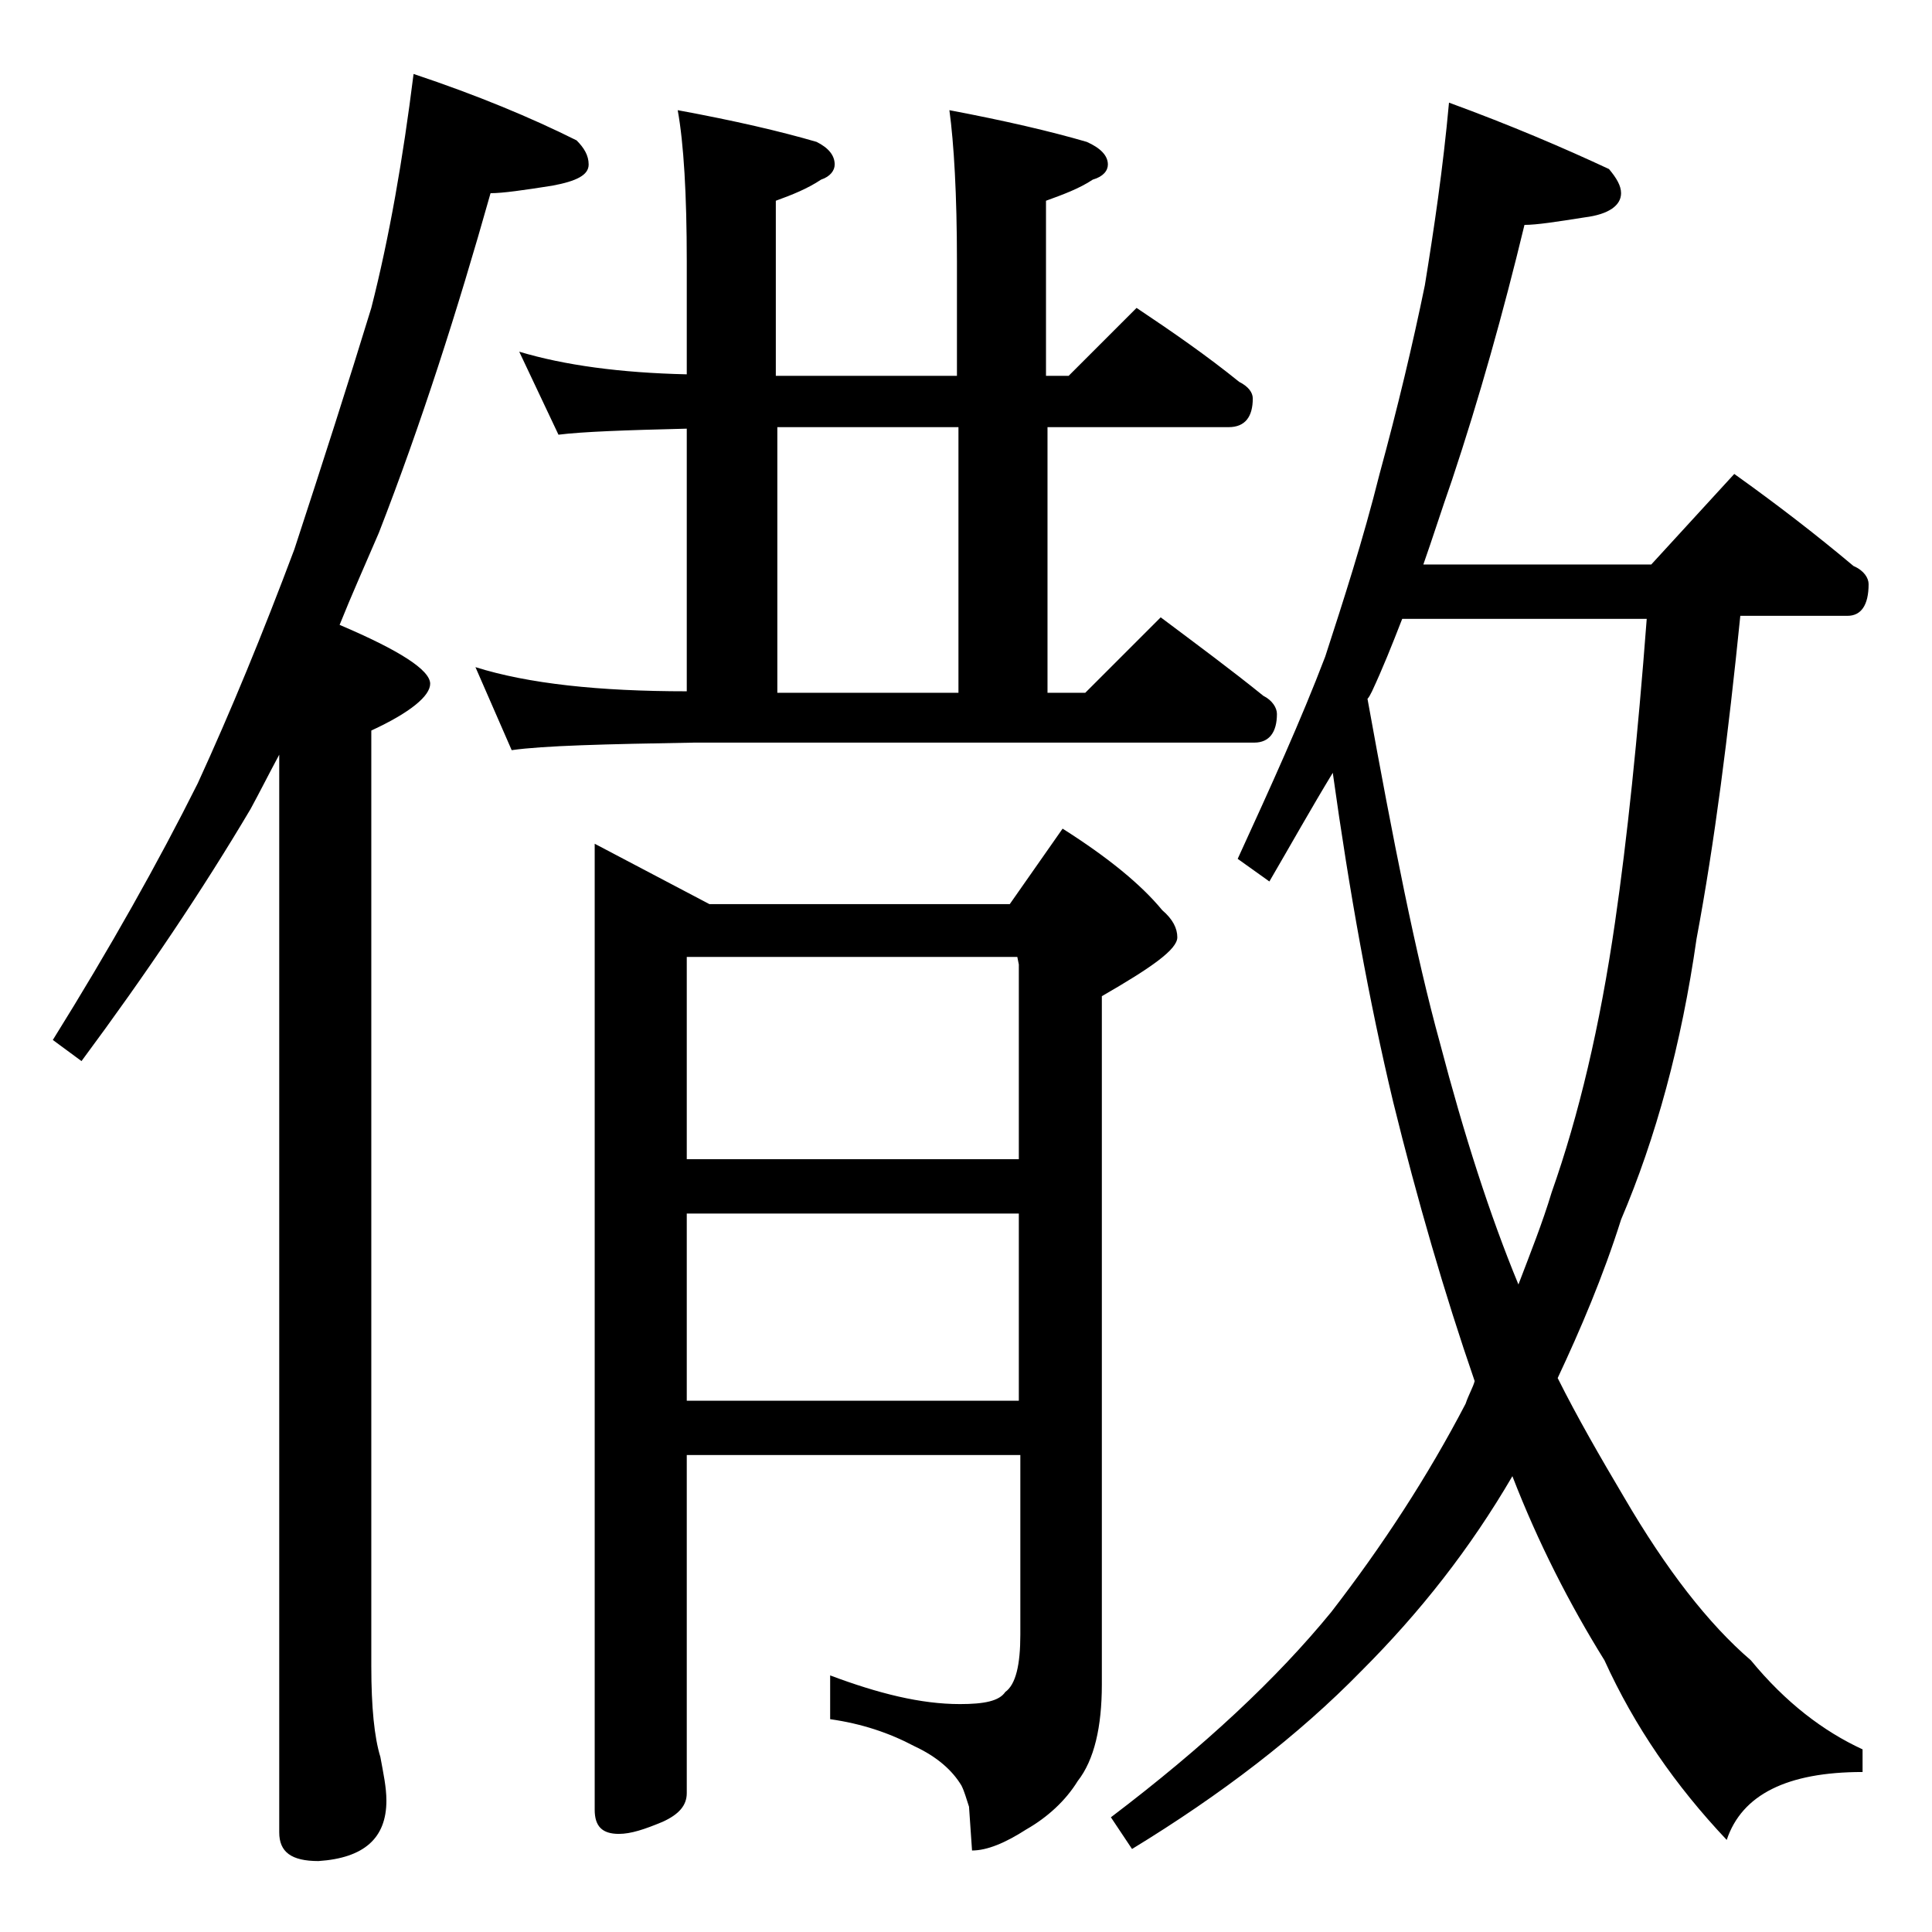
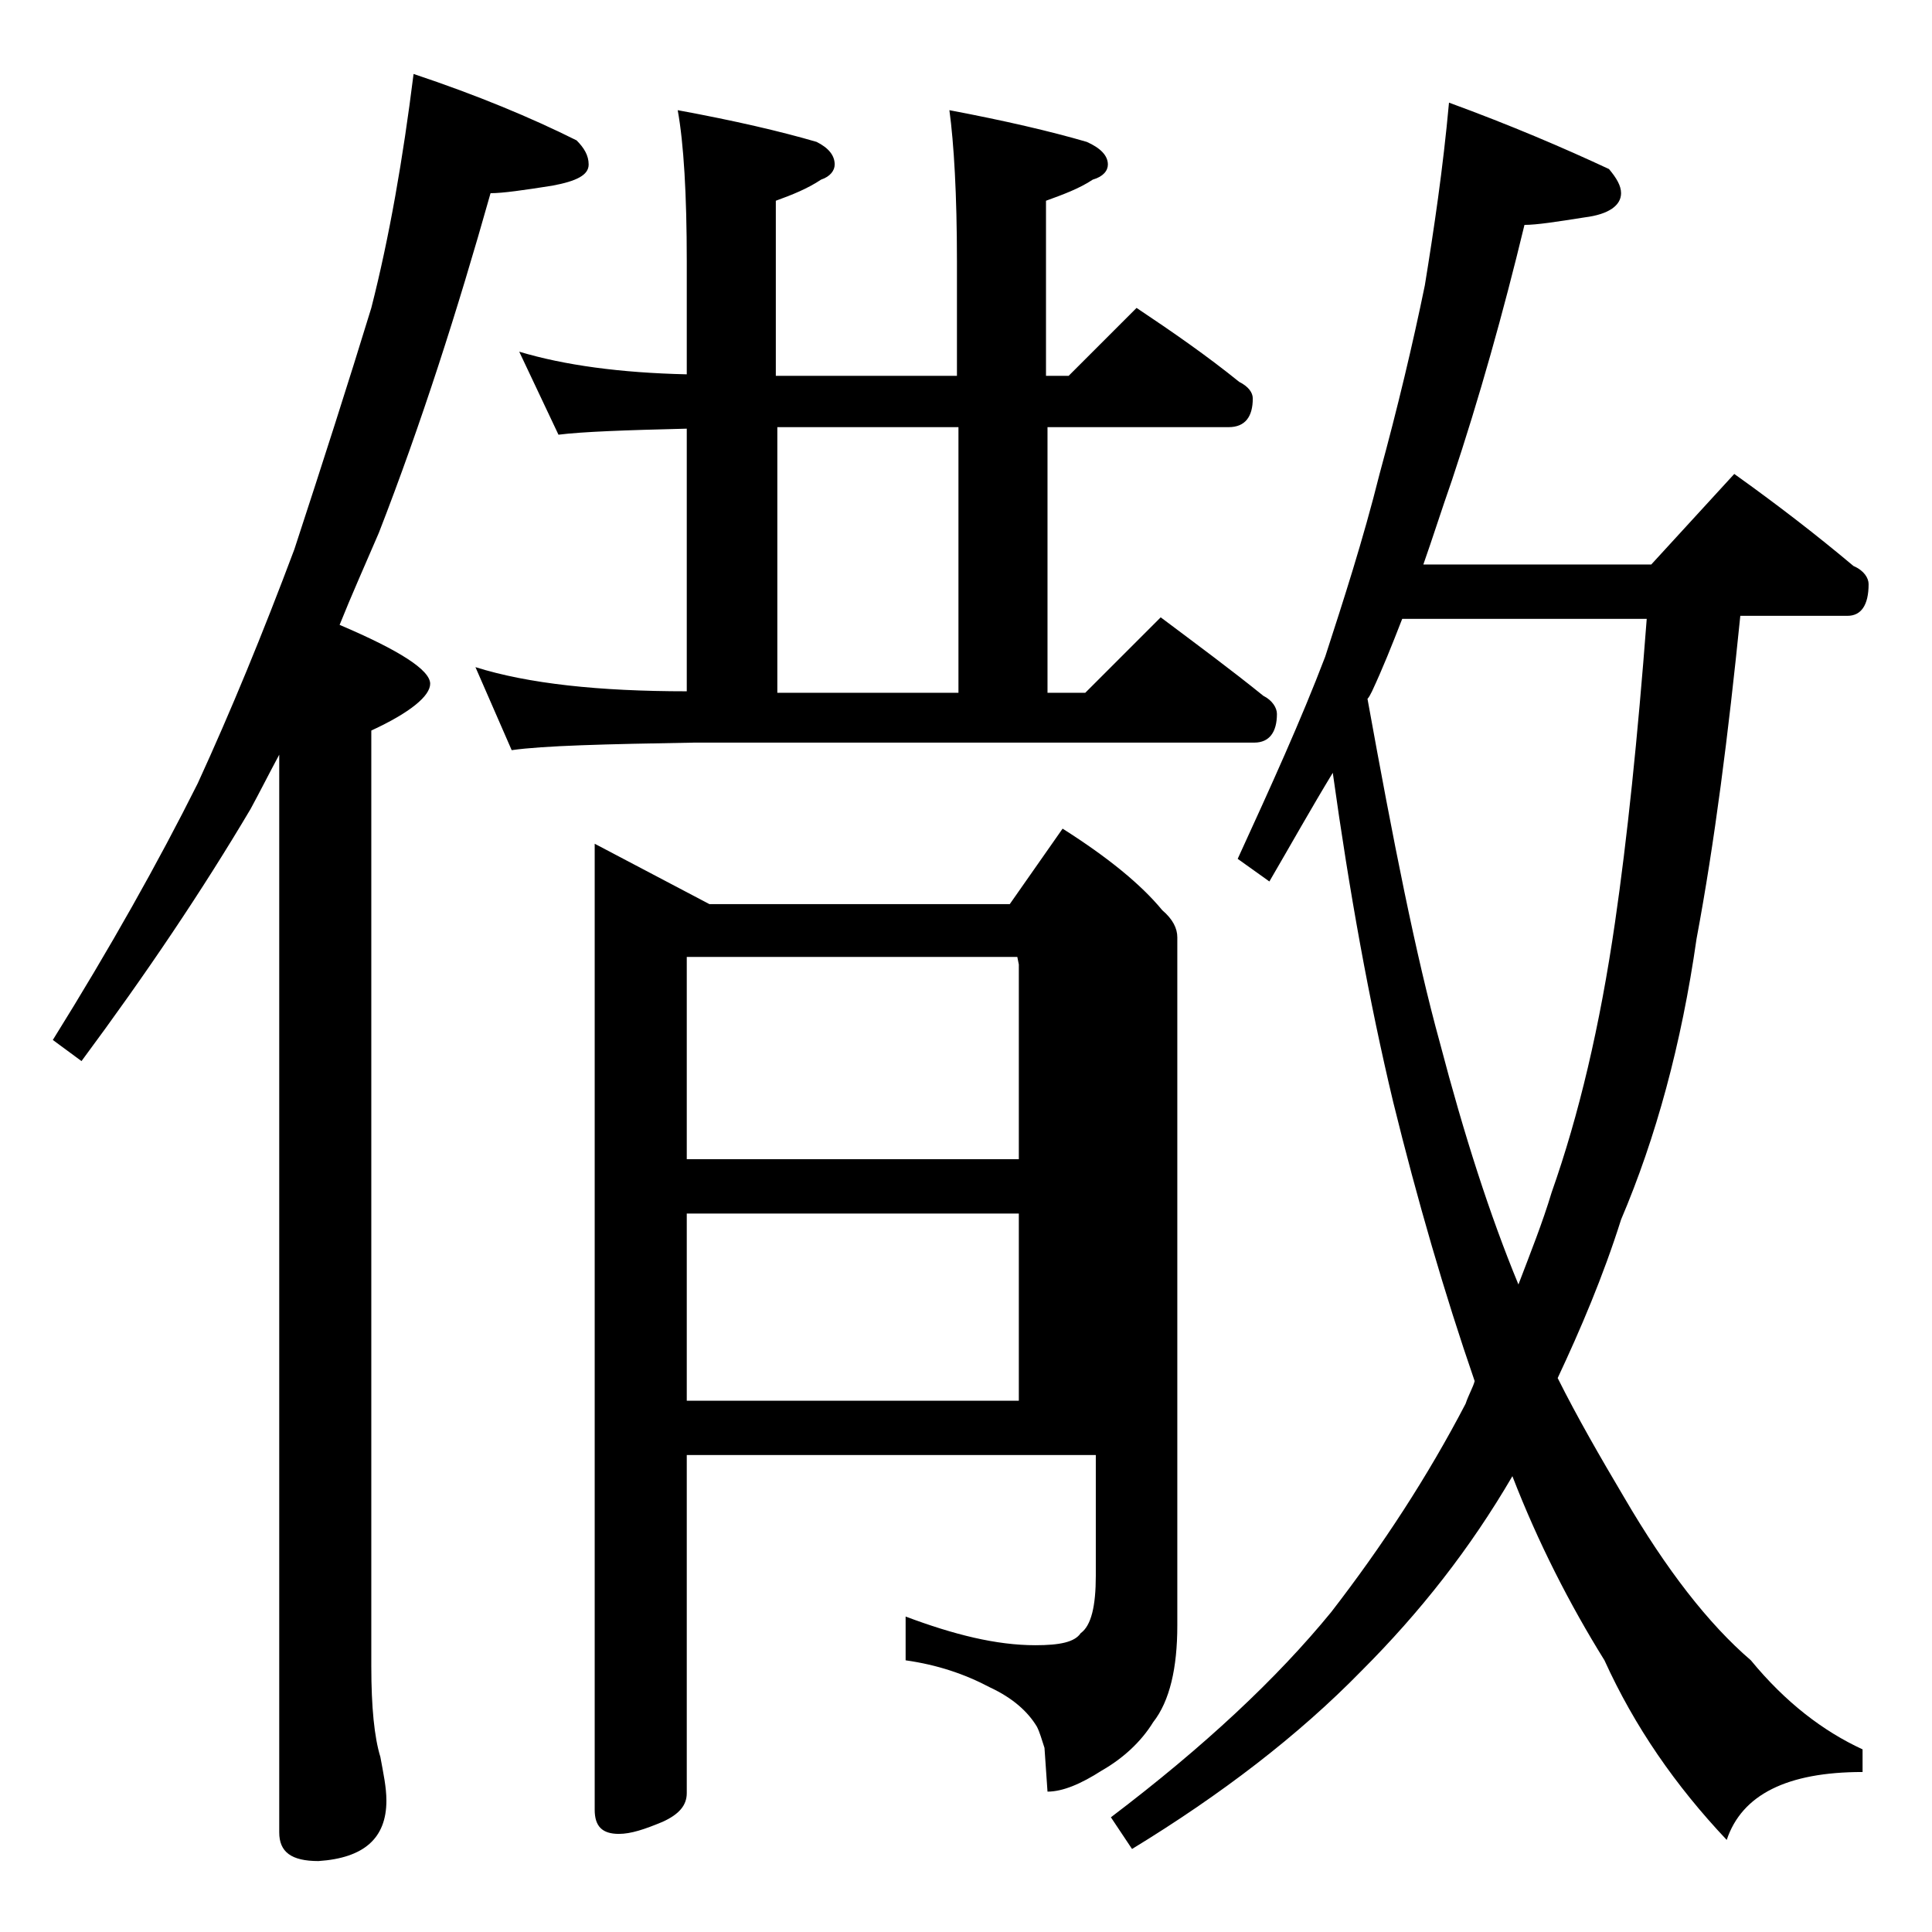
<svg xmlns="http://www.w3.org/2000/svg" version="1.1" id="Layer_1" x="0px" y="0px" viewBox="0 0 128 128" enable-background="new 0 0 128 128" xml:space="preserve">
-   <path d="M27.4,4.9c4.2,1.4,7.8,2.9,10.8,4.4c0.5,0.5,0.8,1,0.8,1.6c0,0.7-0.8,1.1-2.4,1.4c-1.9,0.3-3.3,0.5-4.1,0.5  c-2.2,7.8-4.6,15.3-7.4,22.5c-0.9,2.1-1.8,4.1-2.6,6.1c4,1.7,6,3,6,3.9c0,0.8-1.3,1.9-3.9,3.1v62c0,2.7,0.2,4.7,0.6,6  c0.2,1.1,0.4,2,0.4,2.9c0,2.5-1.5,3.8-4.5,4c-1.8,0-2.6-0.6-2.6-1.9V50c-0.7,1.3-1.3,2.5-1.9,3.6C13.4,59,9.7,64.5,5.4,70.3  l-1.9-1.4c3.8-6.1,7-11.8,9.6-17c2.2-4.8,4.3-9.9,6.4-15.5c1.9-5.8,3.6-11.1,5.1-16C25.8,15.7,26.7,10.5,27.4,4.9z M34.4,23.3  c3,0.9,6.7,1.4,11.1,1.5v-7.5c0-4.4-0.2-7.8-0.6-10c3.8,0.7,6.8,1.4,9.2,2.1c0.8,0.4,1.2,0.9,1.2,1.5c0,0.4-0.3,0.8-0.9,1  c-0.9,0.6-1.9,1-3,1.4v11.6h12v-7.6c0-4.4-0.2-7.8-0.5-10c3.7,0.7,6.7,1.4,9.1,2.1c0.9,0.4,1.4,0.9,1.4,1.5c0,0.4-0.3,0.8-1,1  c-0.9,0.6-2,1-3.1,1.4v11.6h1.5l4.5-4.5c2.4,1.6,4.7,3.2,6.8,4.9c0.6,0.3,0.9,0.7,0.9,1.1c0,1.2-0.5,1.9-1.6,1.9h-12v17.6h2.5l5-5  c2.4,1.8,4.7,3.5,6.8,5.2c0.6,0.3,0.9,0.8,0.9,1.2c0,1.2-0.5,1.9-1.5,1.9H46c-5.9,0.1-10,0.2-12.1,0.5l-2.4-5.5  c3.5,1.1,8.2,1.6,14,1.6V28.4c-4.1,0.1-6.9,0.2-8.5,0.4L34.4,23.3z M45.5,96.4v22.4c0,0.8-0.5,1.4-1.6,1.9c-1.2,0.5-2.1,0.8-2.9,0.8  c-1.1,0-1.6-0.5-1.6-1.6v-64l7.6,4h19.9l3.5-5c3,1.9,5.2,3.7,6.6,5.4c0.7,0.6,1,1.2,1,1.8c0,0.8-1.7,2-5,3.9v45.6  c0,2.8-0.5,5-1.6,6.4c-0.8,1.3-2,2.4-3.4,3.2c-1.4,0.9-2.6,1.4-3.6,1.4l-0.2-2.9c-0.2-0.6-0.3-1-0.5-1.4c-0.6-1-1.6-1.9-3.1-2.6  c-1.7-0.9-3.5-1.5-5.6-1.8v-2.9c3.2,1.2,6,1.9,8.6,1.9c1.6,0,2.6-0.2,3-0.8c0.7-0.5,1-1.8,1-3.8V96.4H45.5z M45.5,63.4v13.4h22V63.9  l-0.1-0.5H45.5z M45.5,80.4v12.4h22V80.4H45.5z M51.5,45.9h12V28.3h-12V45.9z M96,6.8c4.1,1.5,7.6,3,10.6,4.4  c0.5,0.6,0.8,1.1,0.8,1.6c0,0.8-0.8,1.4-2.4,1.6c-1.9,0.3-3.2,0.5-4,0.5c-1.4,5.8-3,11.5-4.8,16.9c-0.7,2-1.3,3.9-1.9,5.6h15.1  l5.5-6c2.8,2,5.4,4,7.9,6.1c0.7,0.3,1,0.8,1,1.2c0,1.4-0.5,2.1-1.4,2.1h-7.1c-0.8,7.9-1.7,15-2.9,21.4c-1,7-2.7,13.2-5,18.6  c-1.2,3.8-2.7,7.3-4.2,10.5c1.3,2.6,2.8,5.2,4.4,7.9c2.8,4.8,5.6,8.4,8.4,10.8c2.3,2.8,4.8,4.7,7.4,5.9v1.5c-5,0-8,1.5-9,4.5  c-3.4-3.6-6.1-7.5-8.1-11.9c-2.3-3.7-4.4-7.8-6.1-12.2c-2.8,4.8-6.1,9-10,12.9c-4.2,4.3-9.3,8.2-15.2,11.8l-1.4-2.1  c6.2-4.7,11-9.2,14.6-13.6c3.4-4.4,6.4-9,8.9-13.8c0.2-0.6,0.5-1.1,0.6-1.5c-2-5.8-3.8-12-5.4-18.5c-1.6-6.7-2.9-13.9-4-21.8  c-1.4,2.3-2.8,4.8-4.2,7.2l-2.1-1.5c2.2-4.8,4.2-9.2,5.8-13.4c1.2-3.7,2.5-7.7,3.6-12.1c1.2-4.4,2.2-8.6,3-12.5  C95,15.2,95.6,11.2,96,6.8z M90.6,46.3c1.7,9.4,3.2,17,4.8,22.8c1.6,6.1,3.3,11.4,5.2,16c0.8-2.1,1.6-4.1,2.2-6.1  c1.8-5.1,3.2-11,4.2-17.9c0.8-5.5,1.5-12.2,2.1-20.1H92.9c-0.7,1.8-1.3,3.3-2,4.8C90.8,46,90.7,46.2,90.6,46.3z" />
+   <path d="M27.4,4.9c4.2,1.4,7.8,2.9,10.8,4.4c0.5,0.5,0.8,1,0.8,1.6c0,0.7-0.8,1.1-2.4,1.4c-1.9,0.3-3.3,0.5-4.1,0.5  c-2.2,7.8-4.6,15.3-7.4,22.5c-0.9,2.1-1.8,4.1-2.6,6.1c4,1.7,6,3,6,3.9c0,0.8-1.3,1.9-3.9,3.1v62c0,2.7,0.2,4.7,0.6,6  c0.2,1.1,0.4,2,0.4,2.9c0,2.5-1.5,3.8-4.5,4c-1.8,0-2.6-0.6-2.6-1.9V50c-0.7,1.3-1.3,2.5-1.9,3.6C13.4,59,9.7,64.5,5.4,70.3  l-1.9-1.4c3.8-6.1,7-11.8,9.6-17c2.2-4.8,4.3-9.9,6.4-15.5c1.9-5.8,3.6-11.1,5.1-16C25.8,15.7,26.7,10.5,27.4,4.9z M34.4,23.3  c3,0.9,6.7,1.4,11.1,1.5v-7.5c0-4.4-0.2-7.8-0.6-10c3.8,0.7,6.8,1.4,9.2,2.1c0.8,0.4,1.2,0.9,1.2,1.5c0,0.4-0.3,0.8-0.9,1  c-0.9,0.6-1.9,1-3,1.4v11.6h12v-7.6c0-4.4-0.2-7.8-0.5-10c3.7,0.7,6.7,1.4,9.1,2.1c0.9,0.4,1.4,0.9,1.4,1.5c0,0.4-0.3,0.8-1,1  c-0.9,0.6-2,1-3.1,1.4v11.6h1.5l4.5-4.5c2.4,1.6,4.7,3.2,6.8,4.9c0.6,0.3,0.9,0.7,0.9,1.1c0,1.2-0.5,1.9-1.6,1.9h-12v17.6h2.5l5-5  c2.4,1.8,4.7,3.5,6.8,5.2c0.6,0.3,0.9,0.8,0.9,1.2c0,1.2-0.5,1.9-1.5,1.9H46c-5.9,0.1-10,0.2-12.1,0.5l-2.4-5.5  c3.5,1.1,8.2,1.6,14,1.6V28.4c-4.1,0.1-6.9,0.2-8.5,0.4L34.4,23.3z M45.5,96.4v22.4c0,0.8-0.5,1.4-1.6,1.9c-1.2,0.5-2.1,0.8-2.9,0.8  c-1.1,0-1.6-0.5-1.6-1.6v-64l7.6,4h19.9l3.5-5c3,1.9,5.2,3.7,6.6,5.4c0.7,0.6,1,1.2,1,1.8v45.6  c0,2.8-0.5,5-1.6,6.4c-0.8,1.3-2,2.4-3.4,3.2c-1.4,0.9-2.6,1.4-3.6,1.4l-0.2-2.9c-0.2-0.6-0.3-1-0.5-1.4c-0.6-1-1.6-1.9-3.1-2.6  c-1.7-0.9-3.5-1.5-5.6-1.8v-2.9c3.2,1.2,6,1.9,8.6,1.9c1.6,0,2.6-0.2,3-0.8c0.7-0.5,1-1.8,1-3.8V96.4H45.5z M45.5,63.4v13.4h22V63.9  l-0.1-0.5H45.5z M45.5,80.4v12.4h22V80.4H45.5z M51.5,45.9h12V28.3h-12V45.9z M96,6.8c4.1,1.5,7.6,3,10.6,4.4  c0.5,0.6,0.8,1.1,0.8,1.6c0,0.8-0.8,1.4-2.4,1.6c-1.9,0.3-3.2,0.5-4,0.5c-1.4,5.8-3,11.5-4.8,16.9c-0.7,2-1.3,3.9-1.9,5.6h15.1  l5.5-6c2.8,2,5.4,4,7.9,6.1c0.7,0.3,1,0.8,1,1.2c0,1.4-0.5,2.1-1.4,2.1h-7.1c-0.8,7.9-1.7,15-2.9,21.4c-1,7-2.7,13.2-5,18.6  c-1.2,3.8-2.7,7.3-4.2,10.5c1.3,2.6,2.8,5.2,4.4,7.9c2.8,4.8,5.6,8.4,8.4,10.8c2.3,2.8,4.8,4.7,7.4,5.9v1.5c-5,0-8,1.5-9,4.5  c-3.4-3.6-6.1-7.5-8.1-11.9c-2.3-3.7-4.4-7.8-6.1-12.2c-2.8,4.8-6.1,9-10,12.9c-4.2,4.3-9.3,8.2-15.2,11.8l-1.4-2.1  c6.2-4.7,11-9.2,14.6-13.6c3.4-4.4,6.4-9,8.9-13.8c0.2-0.6,0.5-1.1,0.6-1.5c-2-5.8-3.8-12-5.4-18.5c-1.6-6.7-2.9-13.9-4-21.8  c-1.4,2.3-2.8,4.8-4.2,7.2l-2.1-1.5c2.2-4.8,4.2-9.2,5.8-13.4c1.2-3.7,2.5-7.7,3.6-12.1c1.2-4.4,2.2-8.6,3-12.5  C95,15.2,95.6,11.2,96,6.8z M90.6,46.3c1.7,9.4,3.2,17,4.8,22.8c1.6,6.1,3.3,11.4,5.2,16c0.8-2.1,1.6-4.1,2.2-6.1  c1.8-5.1,3.2-11,4.2-17.9c0.8-5.5,1.5-12.2,2.1-20.1H92.9c-0.7,1.8-1.3,3.3-2,4.8C90.8,46,90.7,46.2,90.6,46.3z" />
</svg>